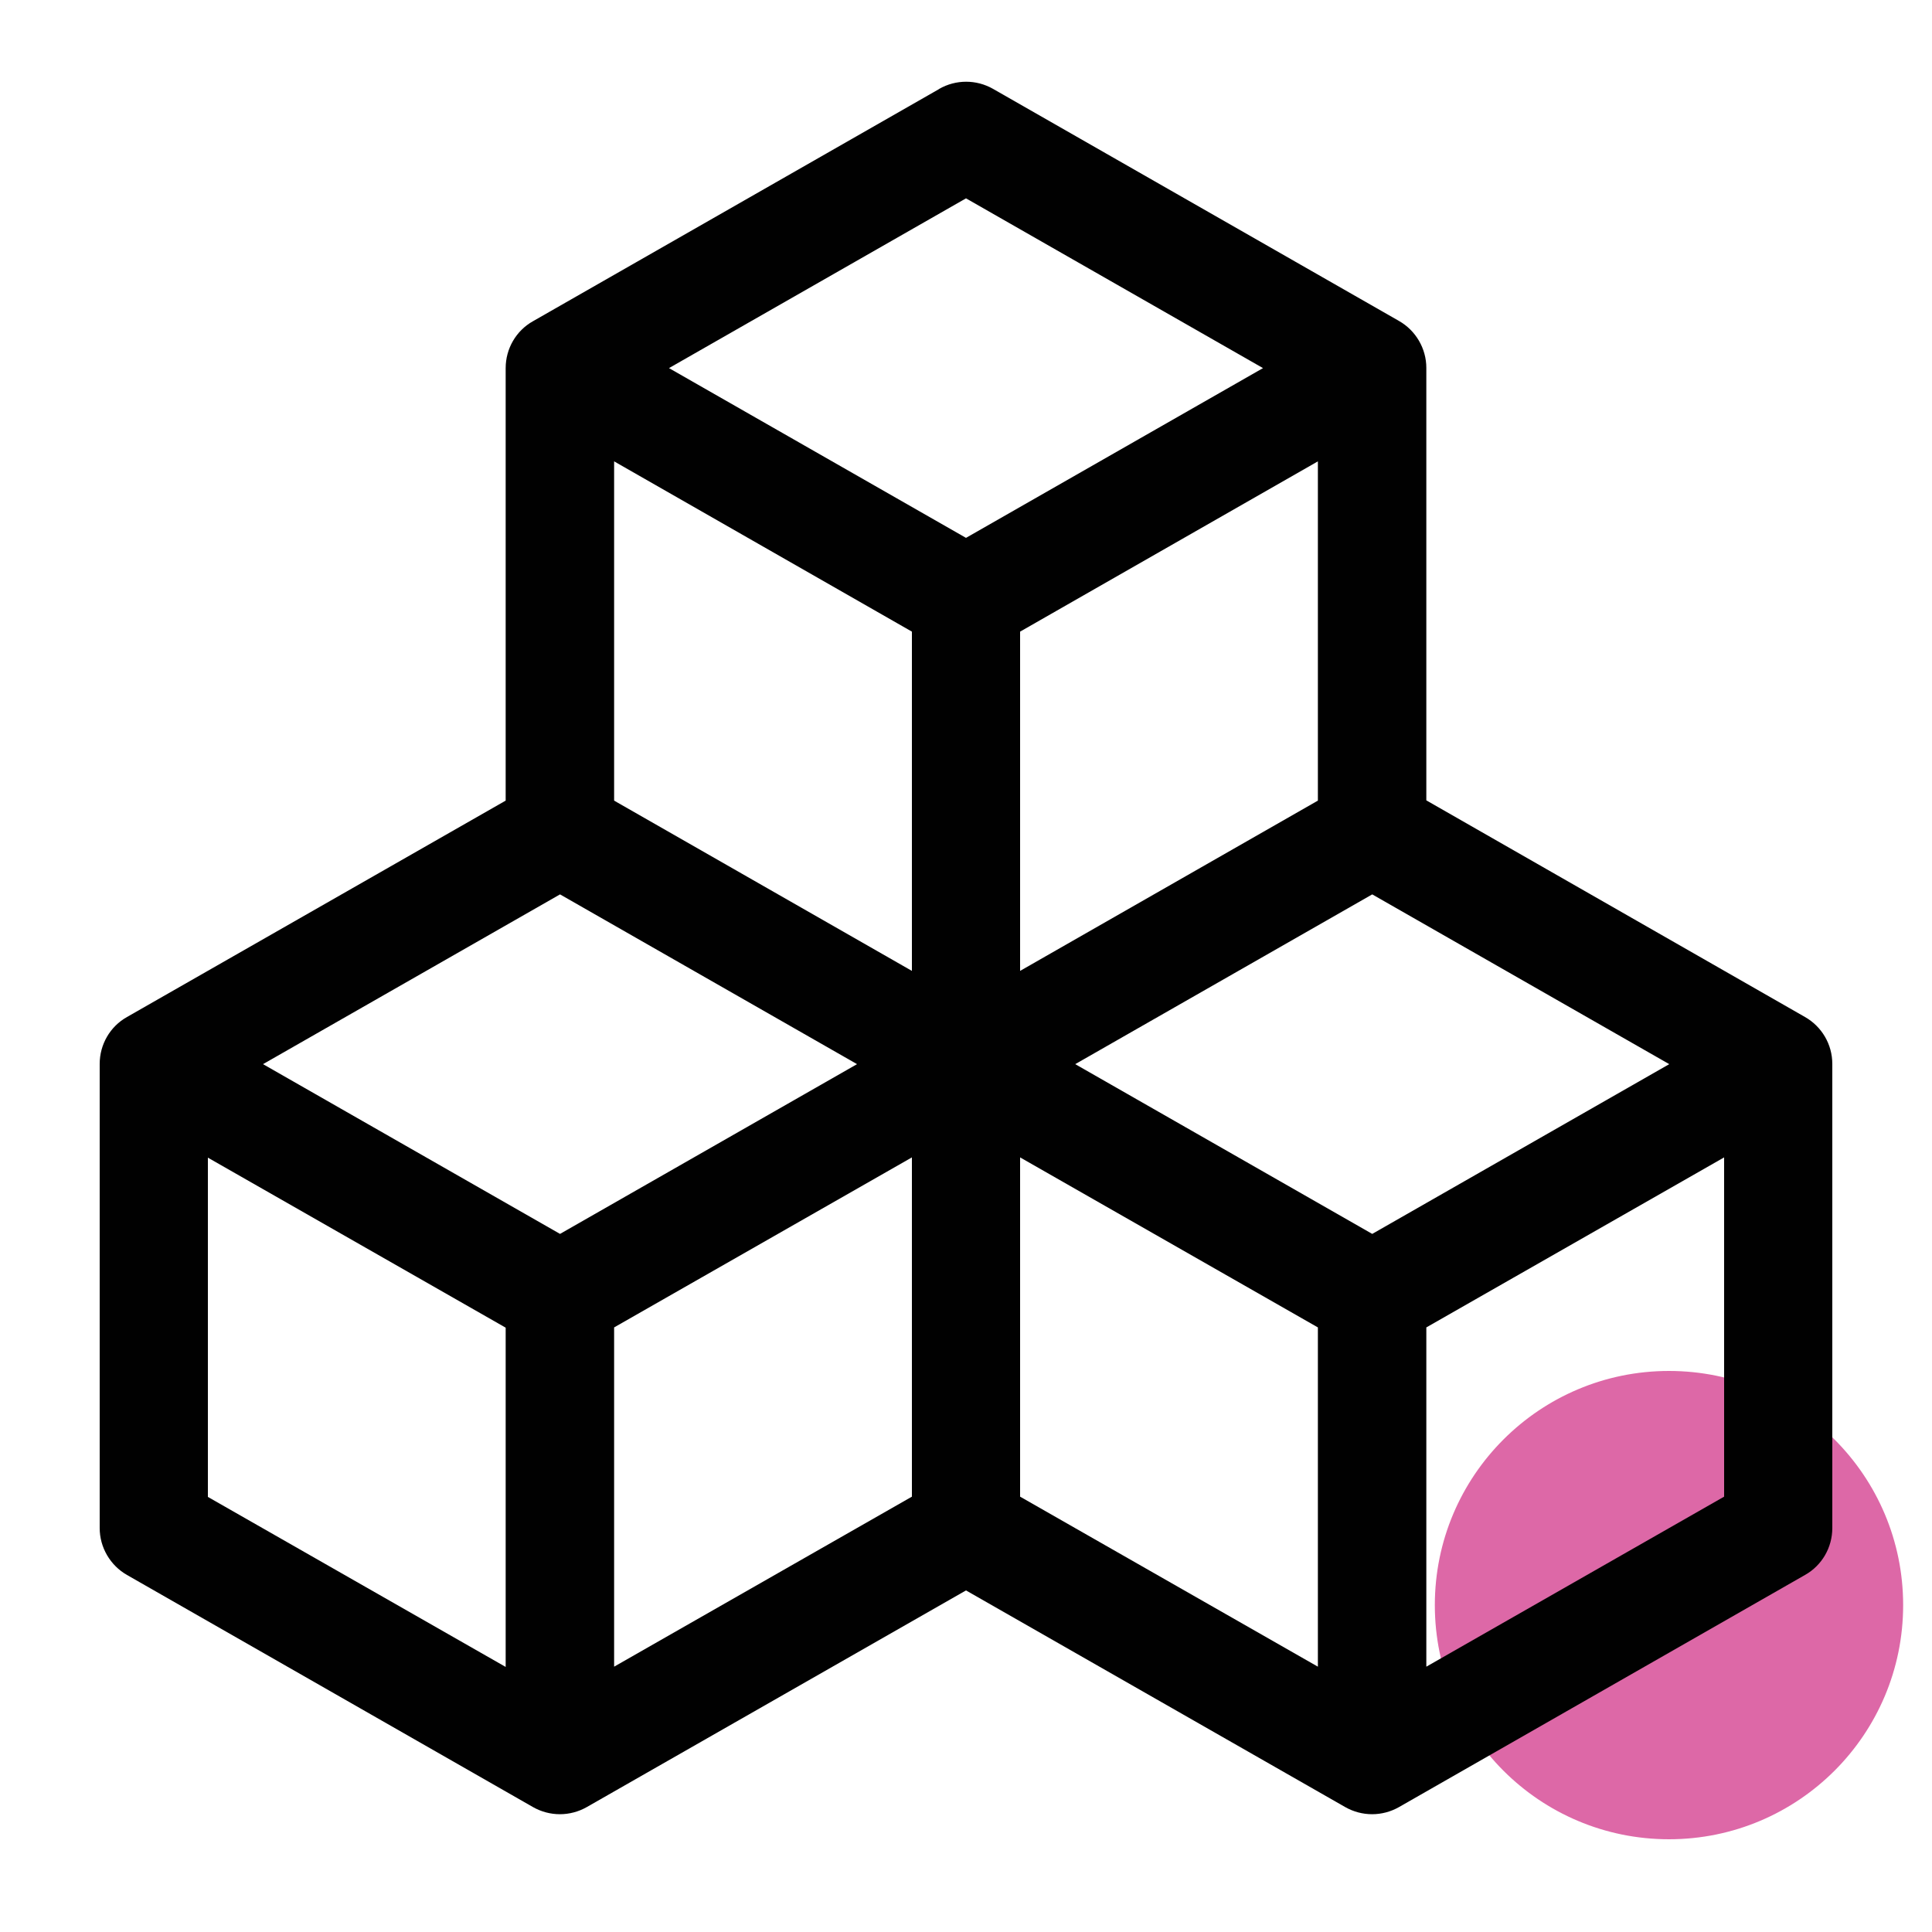
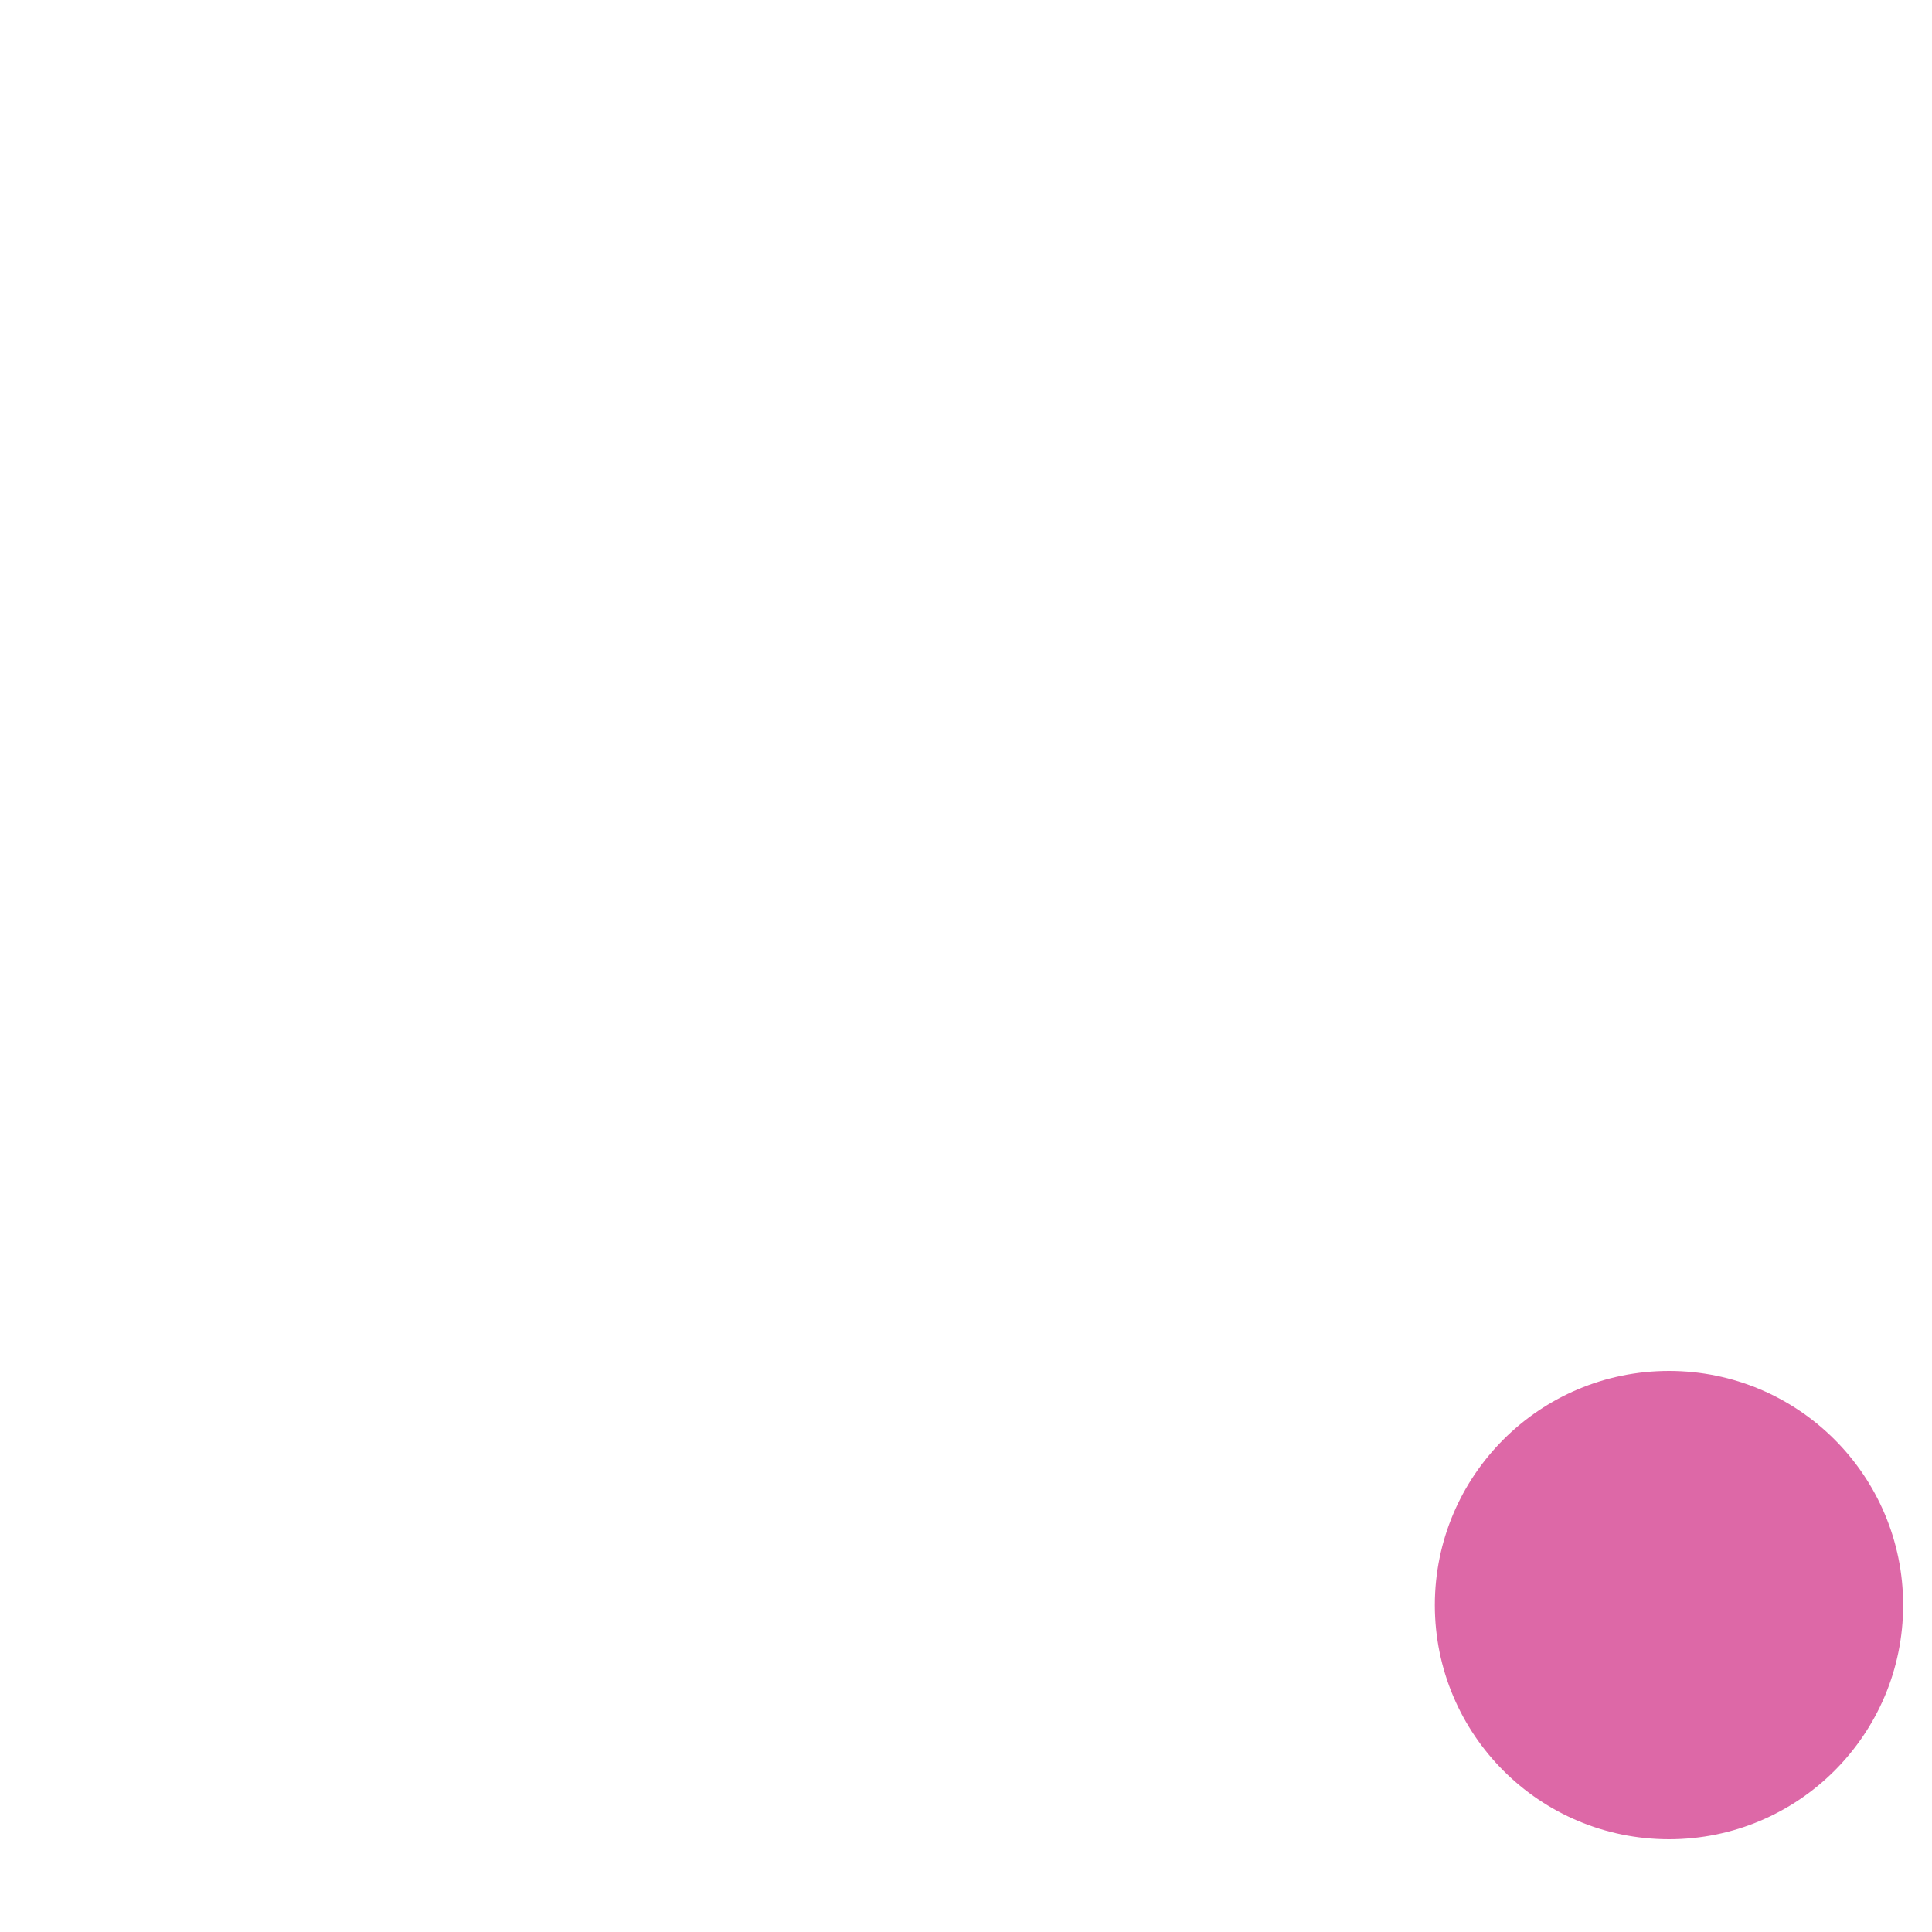
<svg xmlns="http://www.w3.org/2000/svg" id="Layer_1" data-name="Layer 1" width="75" height="75" viewBox="0 0 75 75">
  <defs>
    <style>
      .cls-1 {
        fill: #010101;
      }

      .cls-2 {
        fill: #dd68a7;
        stroke: #dd68a7;
        stroke-miterlimit: 10;
      }
    </style>
  </defs>
  <circle class="cls-2" cx="64.79" cy="62.31" r="8.59" />
-   <path class="cls-1" d="M36.46,3.45c.65-.37,1.44-.37,2.09,0l15.76,9.01c.65.37,1.06,1.07,1.06,1.82v16.79l14.7,8.41c.65.37,1.06,1.06,1.06,1.82v18.02c0,.75-.4,1.45-1.06,1.82l-15.76,9.01c-.65.37-1.44.37-2.09,0l-14.72-8.41-14.72,8.41c-.65.37-1.44.37-2.09,0l-15.76-9.01c-.65-.37-1.06-1.07-1.06-1.82v-18.02c0-.75.4-1.45,1.06-1.82l14.7-8.4V14.29c0-.75.4-1.45,1.06-1.82l15.76-9.01ZM21.74,34.72l-11.53,6.59,11.53,6.59,11.53-6.59-11.53-6.59ZM35.4,44.93l-11.56,6.6v13.17l11.56-6.6v-13.17ZM39.6,58.1l11.56,6.6v-13.17l-11.56-6.6v13.17ZM41.74,41.31l11.53,6.59,11.53-6.59-11.53-6.59s-11.53,6.59-11.53,6.59ZM51.16,31.08v-13.17l-11.56,6.61v13.17s11.56-6.61,11.56-6.61ZM35.4,37.69v-13.17l-11.56-6.61v13.17l11.56,6.61ZM25.97,14.29l11.53,6.59,11.53-6.59-11.53-6.59-11.53,6.59ZM66.93,44.93l-11.56,6.6v13.17l11.56-6.6v-13.17ZM19.63,64.71v-13.17l-11.56-6.6v13.17l11.56,6.6Z" />
</svg>